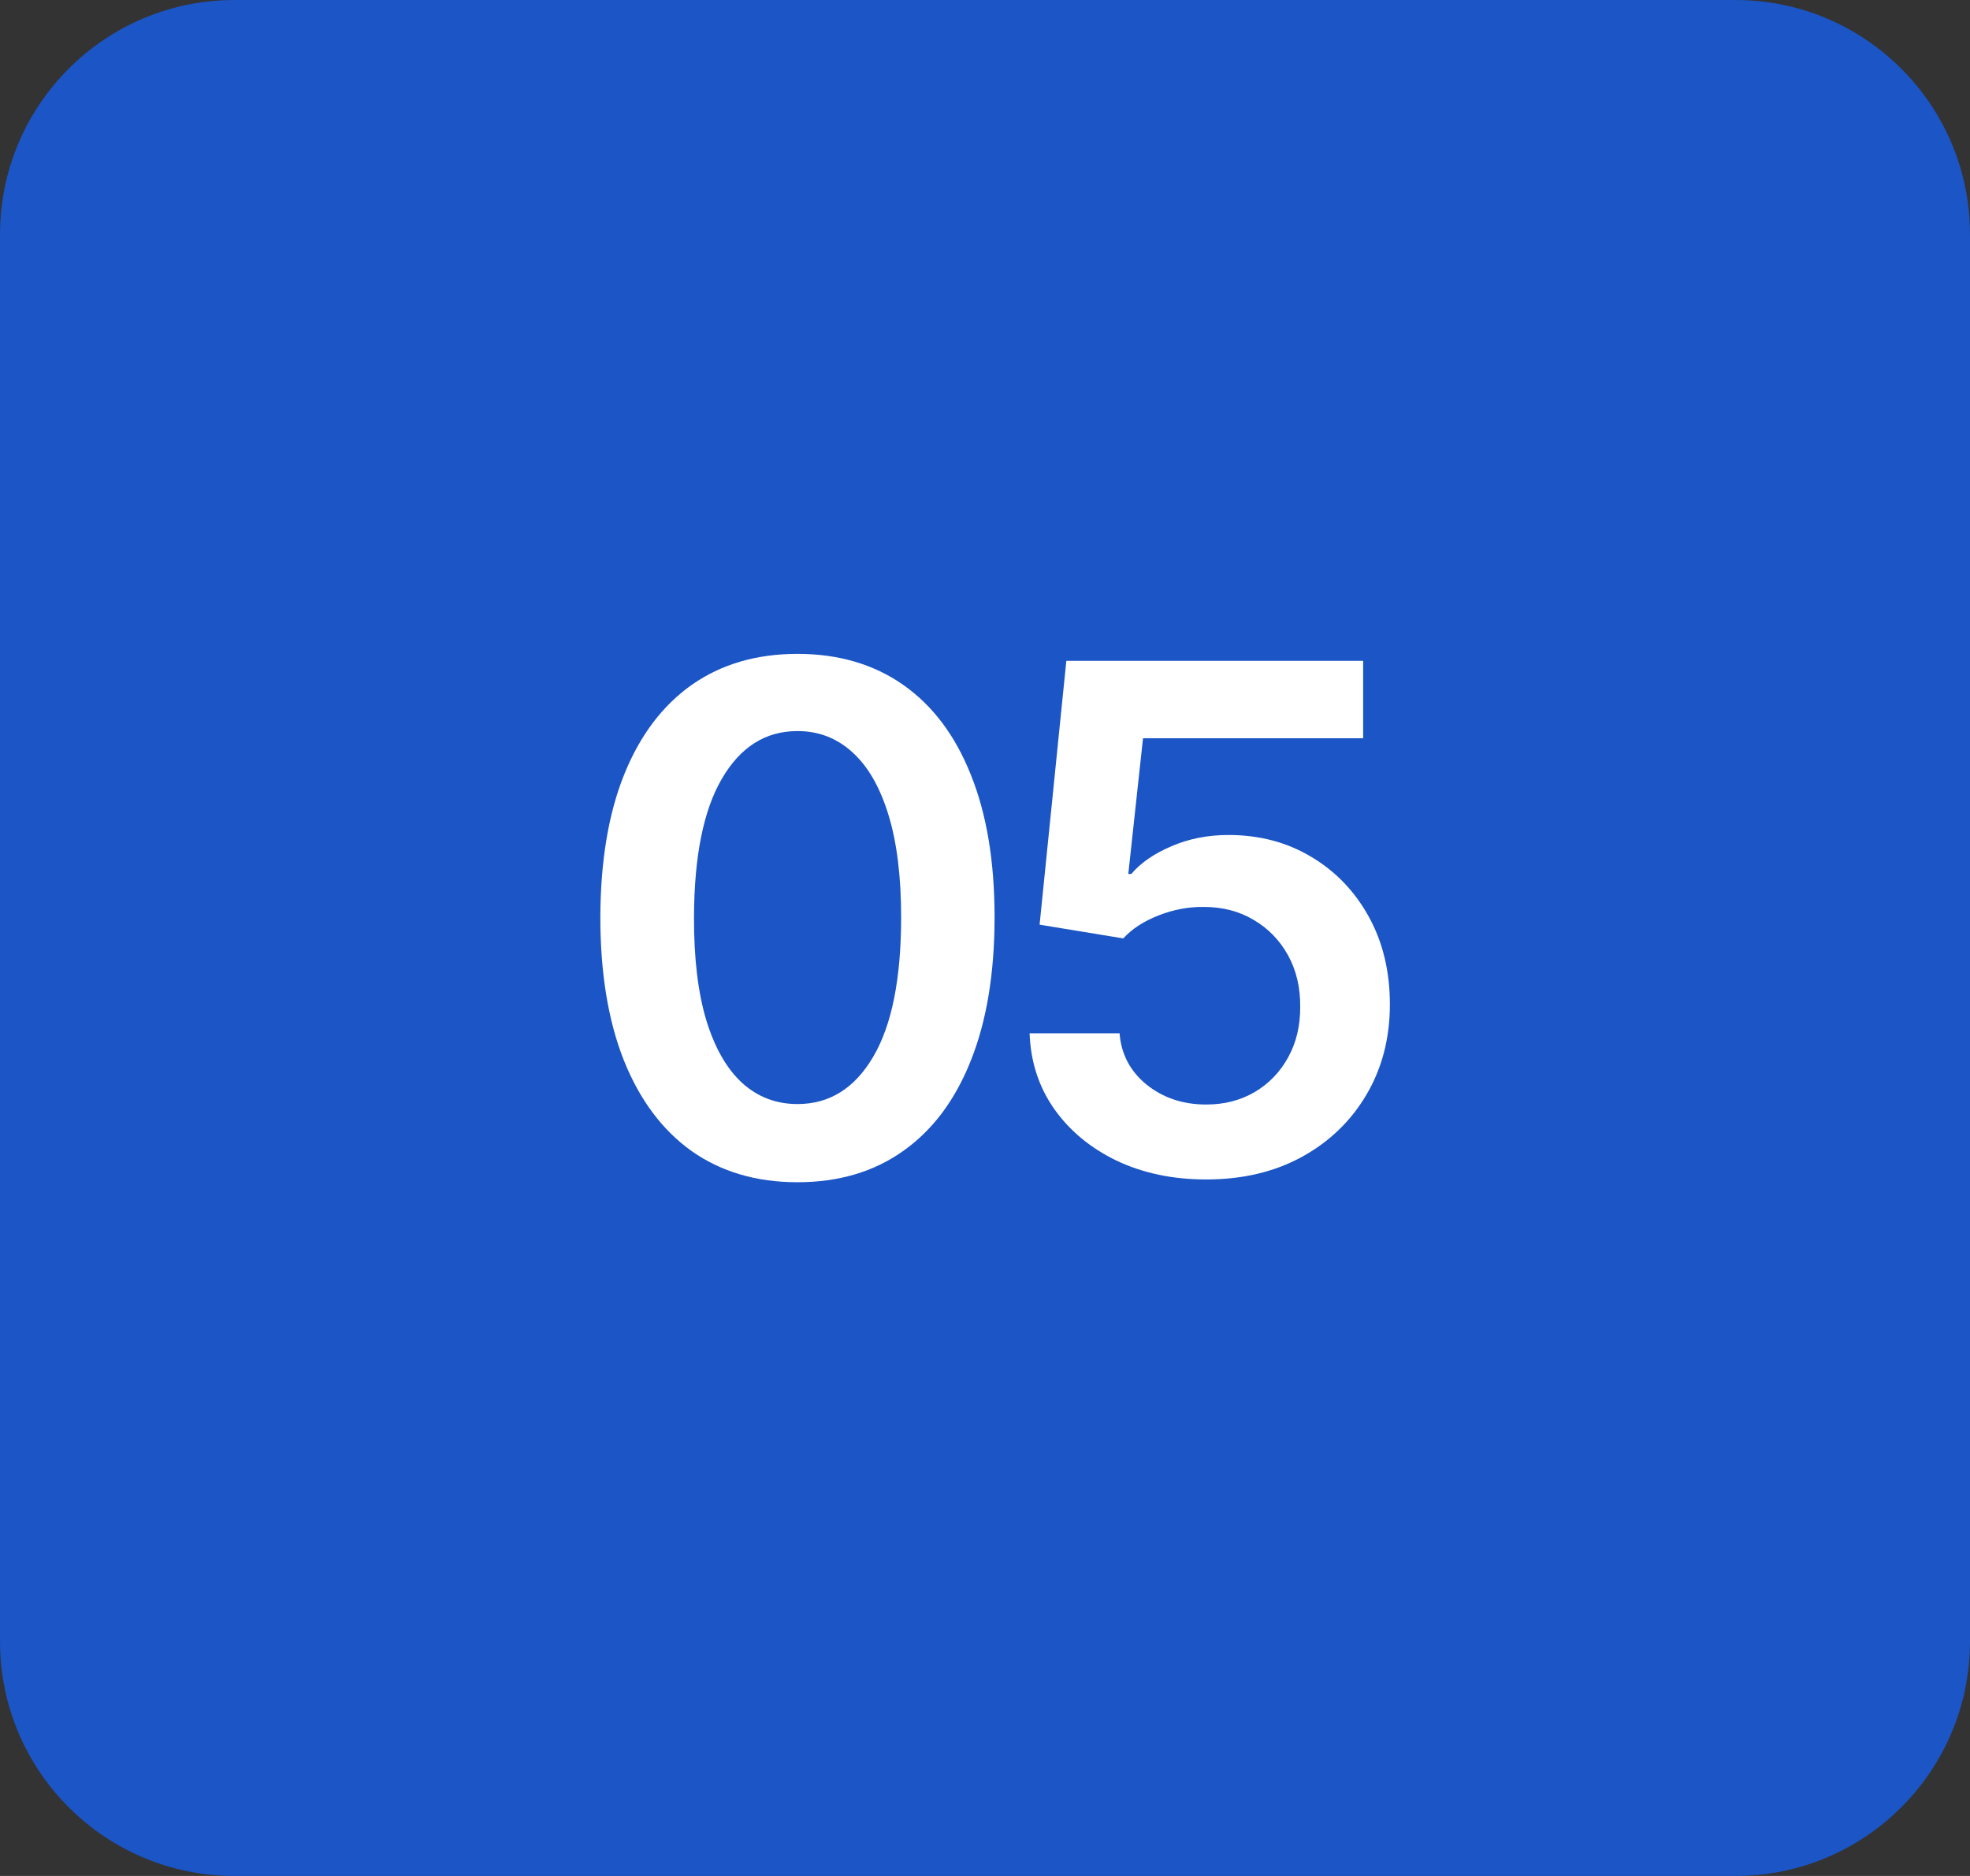
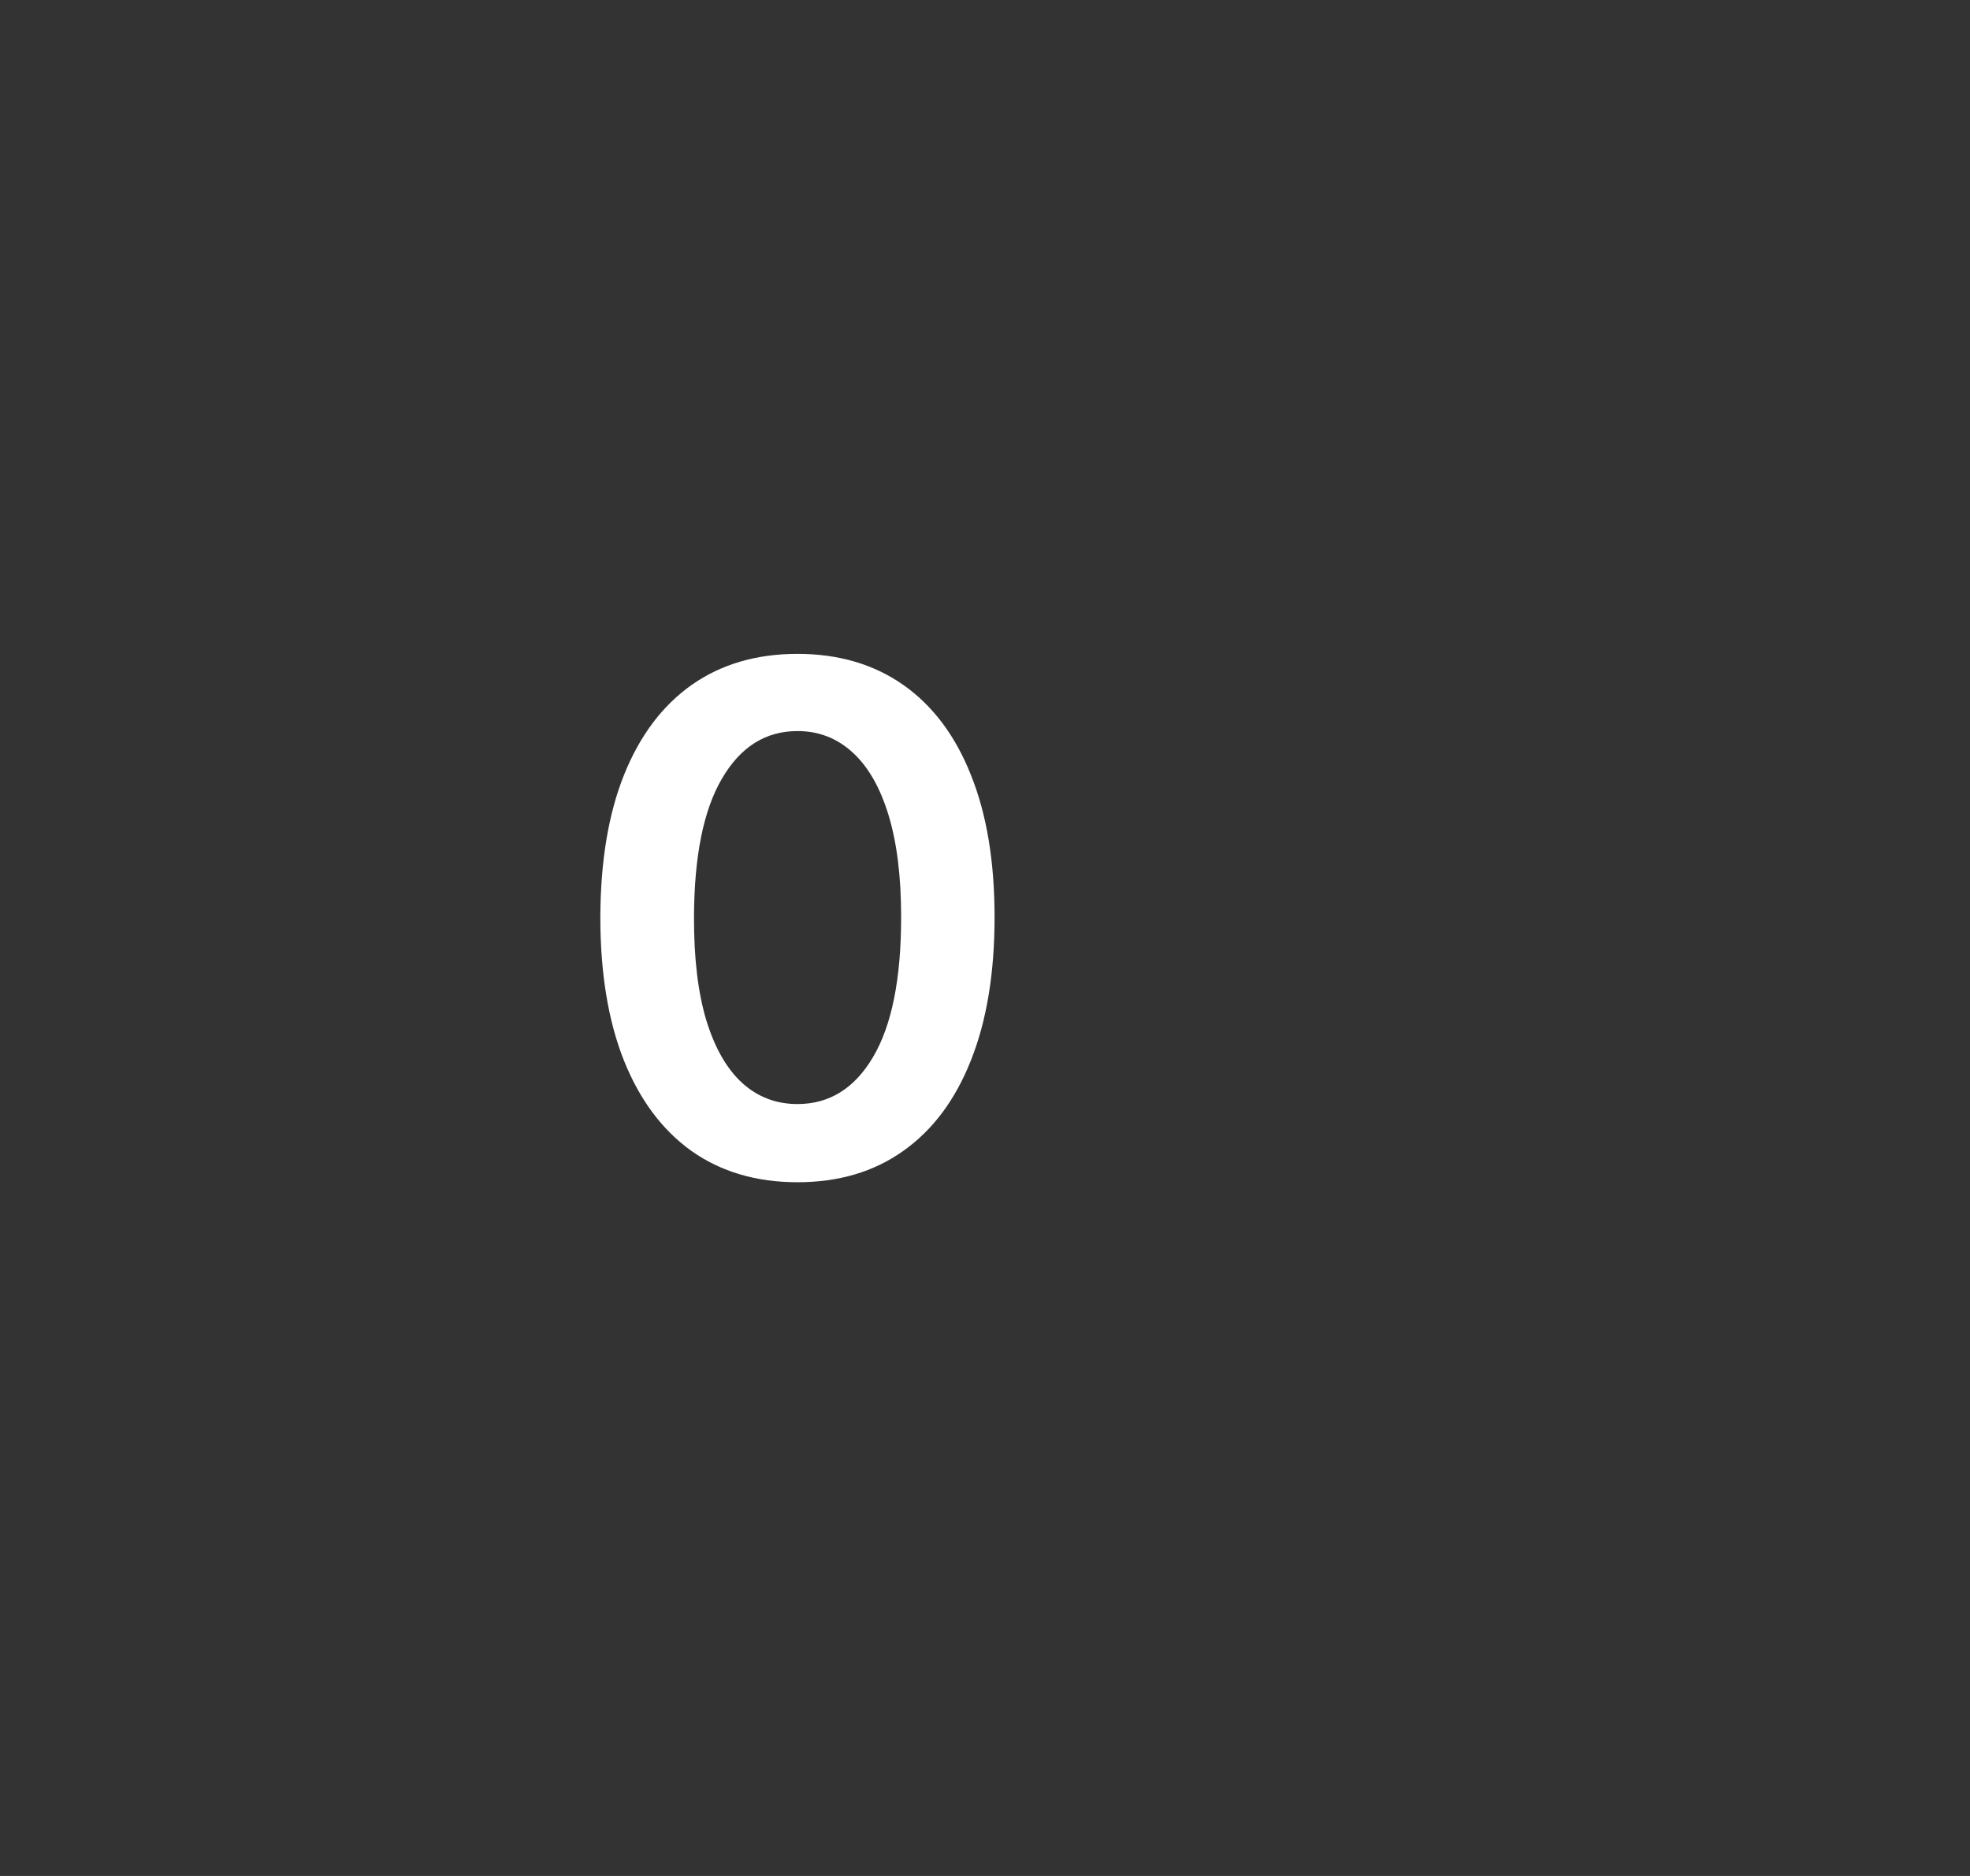
<svg xmlns="http://www.w3.org/2000/svg" width="42" height="40" viewBox="0 0 42 40" fill="none">
  <rect x="0" y="0" width="42" height="40" fill="#333333" stroke="none" />
-   <path d="M0 5C0 2.239 2.239 0 5 0H37C39.761 0 42 2.239 42 5V35C42 37.761 39.761 40 37 40H5C2.239 40 0 37.761 0 35V5Z" fill="#1B55C6" />
  <path d="M17.002 25.208C16.125 25.208 15.372 24.986 14.743 24.542C14.118 24.095 13.637 23.45 13.3 22.608C12.966 21.763 12.799 20.746 12.799 19.556C12.803 18.366 12.971 17.354 13.305 16.52C13.642 15.682 14.124 15.043 14.749 14.602C15.377 14.162 16.128 13.942 17.002 13.942C17.875 13.942 18.626 14.162 19.255 14.602C19.884 15.043 20.365 15.682 20.698 16.52C21.036 17.358 21.204 18.37 21.204 19.556C21.204 20.749 21.036 21.768 20.698 22.614C20.365 23.455 19.884 24.098 19.255 24.542C18.63 24.986 17.879 25.208 17.002 25.208ZM17.002 23.541C17.684 23.541 18.222 23.205 18.616 22.534C19.014 21.859 19.212 20.866 19.212 19.556C19.212 18.69 19.122 17.962 18.941 17.372C18.76 16.783 18.504 16.339 18.174 16.041C17.843 15.739 17.453 15.588 17.002 15.588C16.323 15.588 15.787 15.925 15.393 16.6C14.999 17.271 14.8 18.256 14.796 19.556C14.793 20.426 14.88 21.158 15.057 21.751C15.239 22.344 15.494 22.791 15.825 23.093C16.155 23.391 16.547 23.541 17.002 23.541Z" fill="white" />
-   <path d="M25.717 25.149C25.007 25.149 24.371 25.016 23.81 24.75C23.249 24.48 22.803 24.11 22.473 23.642C22.146 23.173 21.972 22.637 21.951 22.033H23.869C23.904 22.48 24.098 22.846 24.449 23.13C24.801 23.411 25.223 23.551 25.717 23.551C26.104 23.551 26.448 23.462 26.75 23.285C27.052 23.107 27.29 22.86 27.464 22.544C27.638 22.228 27.723 21.868 27.72 21.463C27.723 21.051 27.636 20.685 27.459 20.366C27.281 20.046 27.038 19.796 26.729 19.615C26.42 19.43 26.065 19.338 25.664 19.338C25.337 19.334 25.016 19.395 24.7 19.519C24.384 19.643 24.133 19.806 23.948 20.009L22.164 19.716L22.734 14.091H29.062V15.742H24.369L24.055 18.635H24.119C24.321 18.397 24.607 18.2 24.977 18.043C25.346 17.884 25.751 17.804 26.191 17.804C26.852 17.804 27.441 17.96 27.959 18.272C28.478 18.581 28.886 19.008 29.185 19.551C29.483 20.094 29.632 20.716 29.632 21.415C29.632 22.136 29.465 22.779 29.131 23.343C28.801 23.904 28.341 24.347 27.752 24.67C27.166 24.989 26.488 25.149 25.717 25.149Z" fill="white" />
</svg>